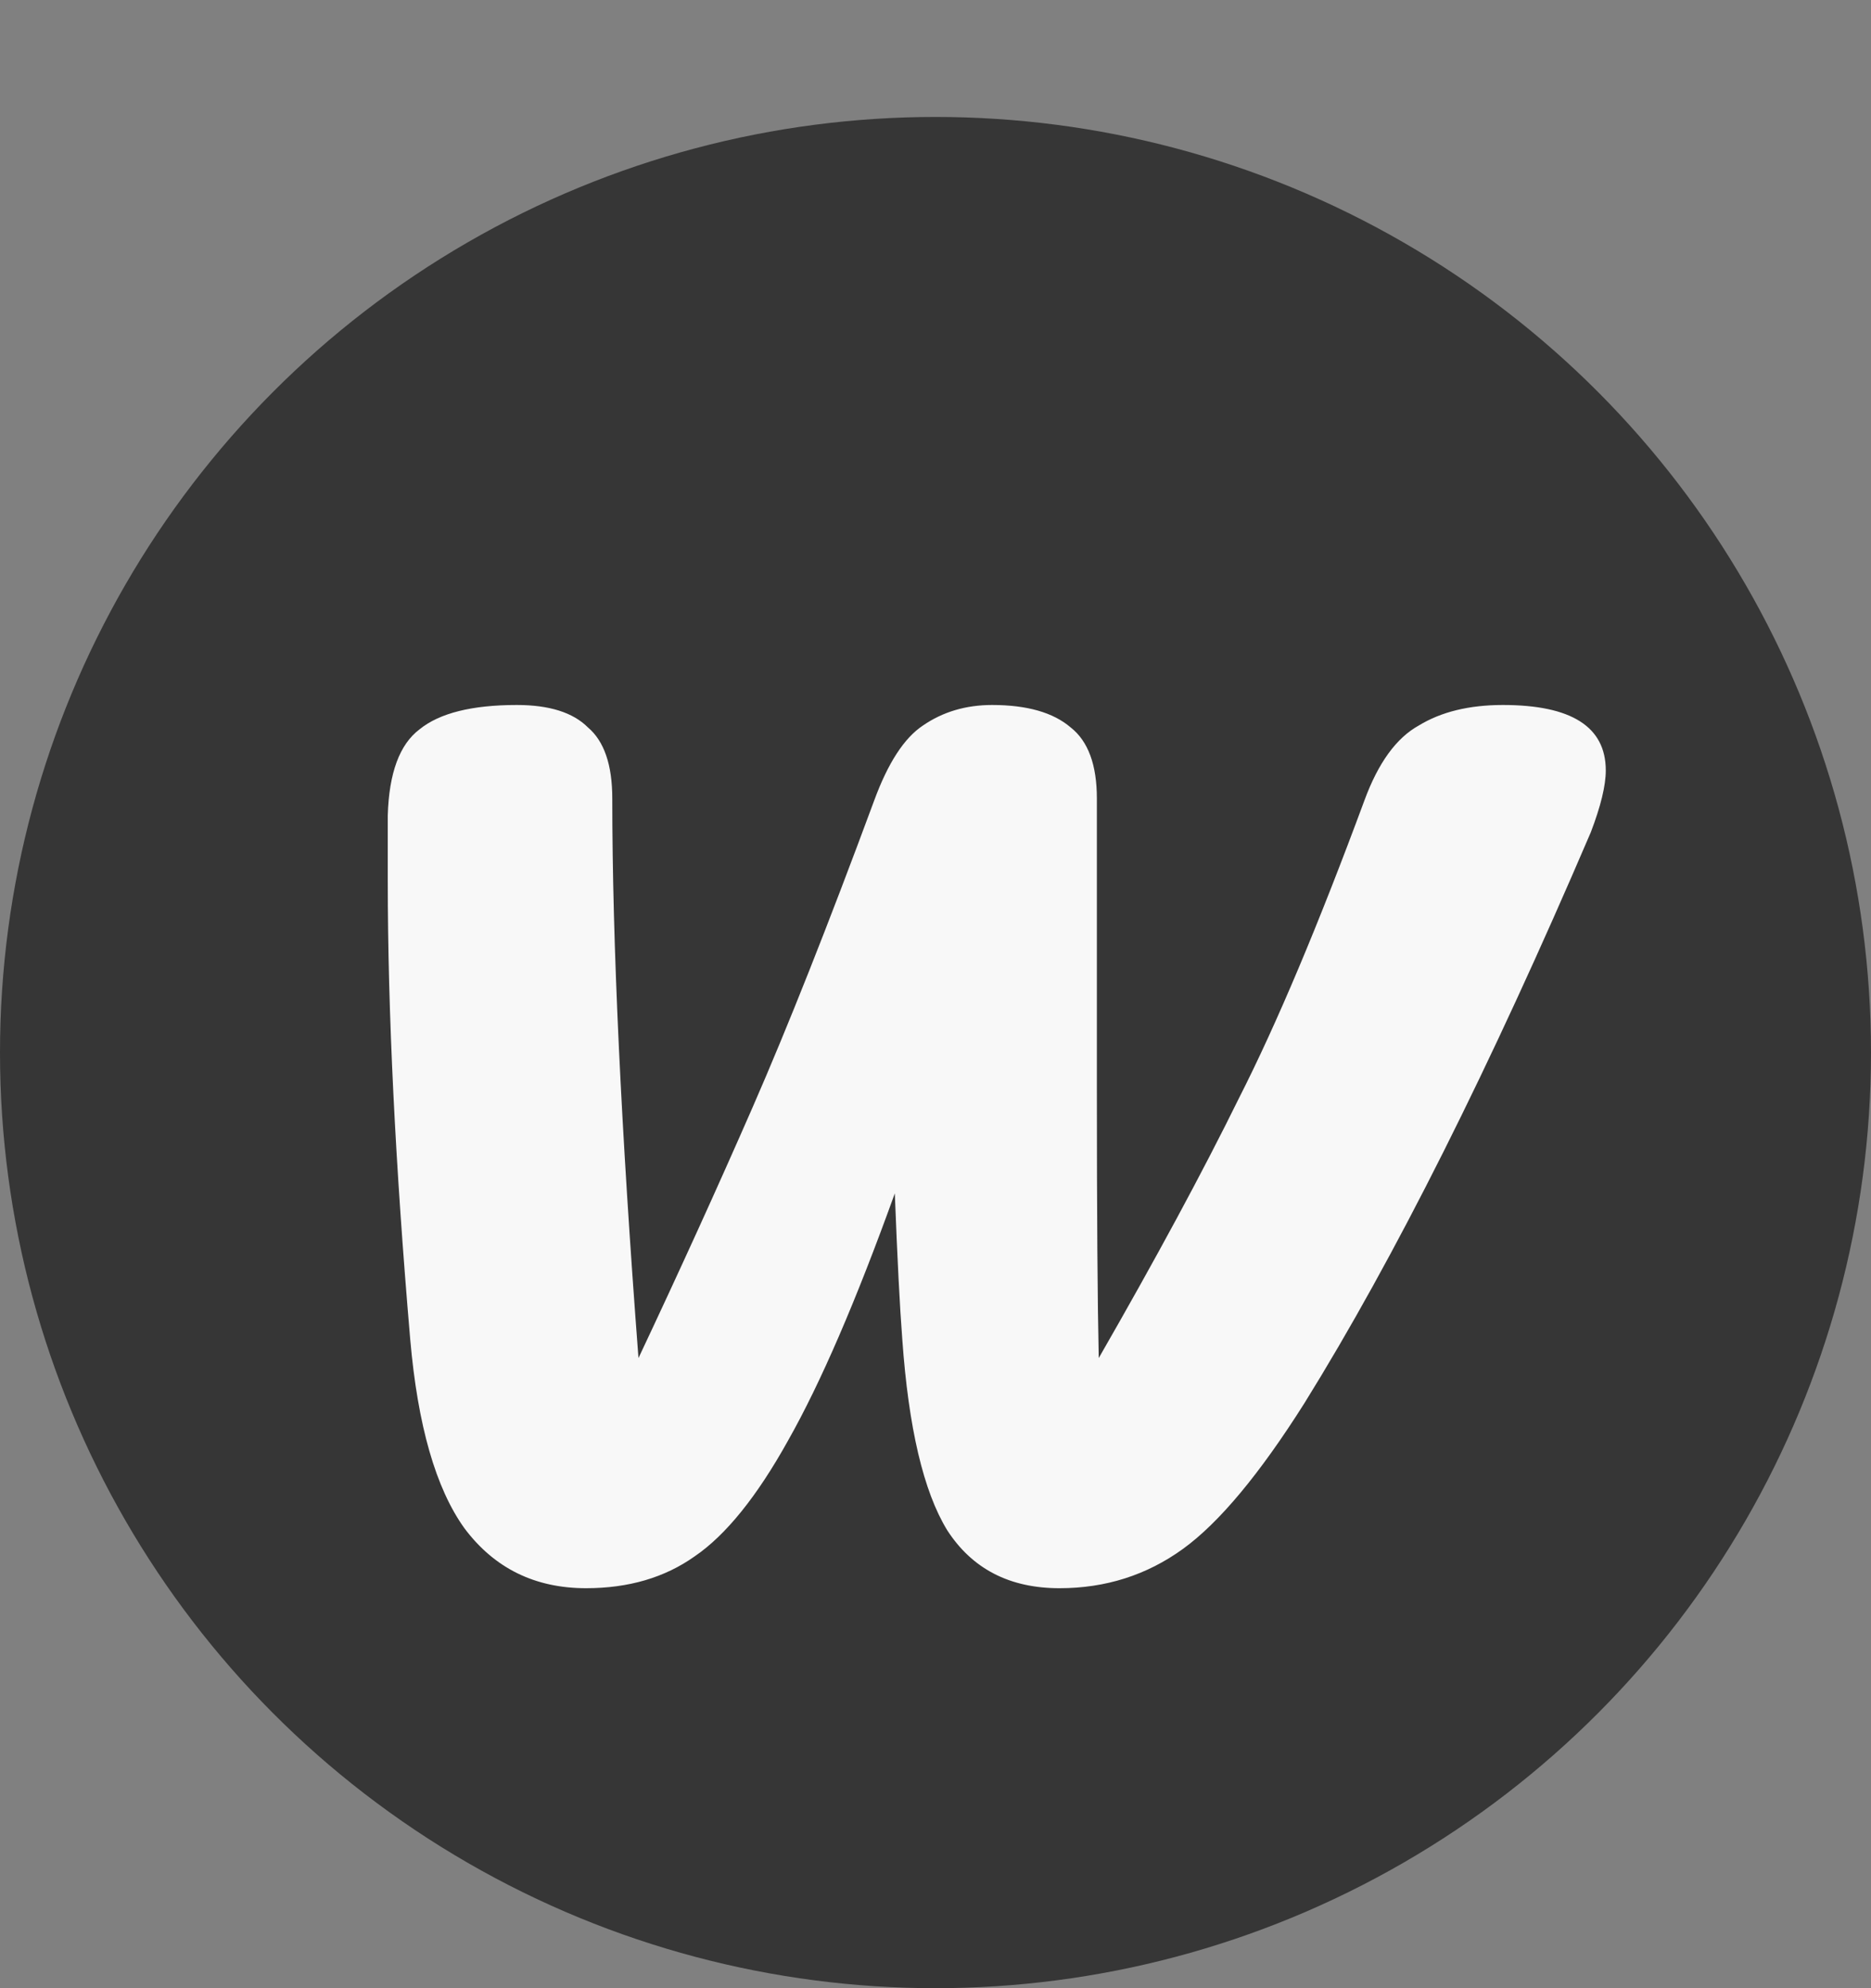
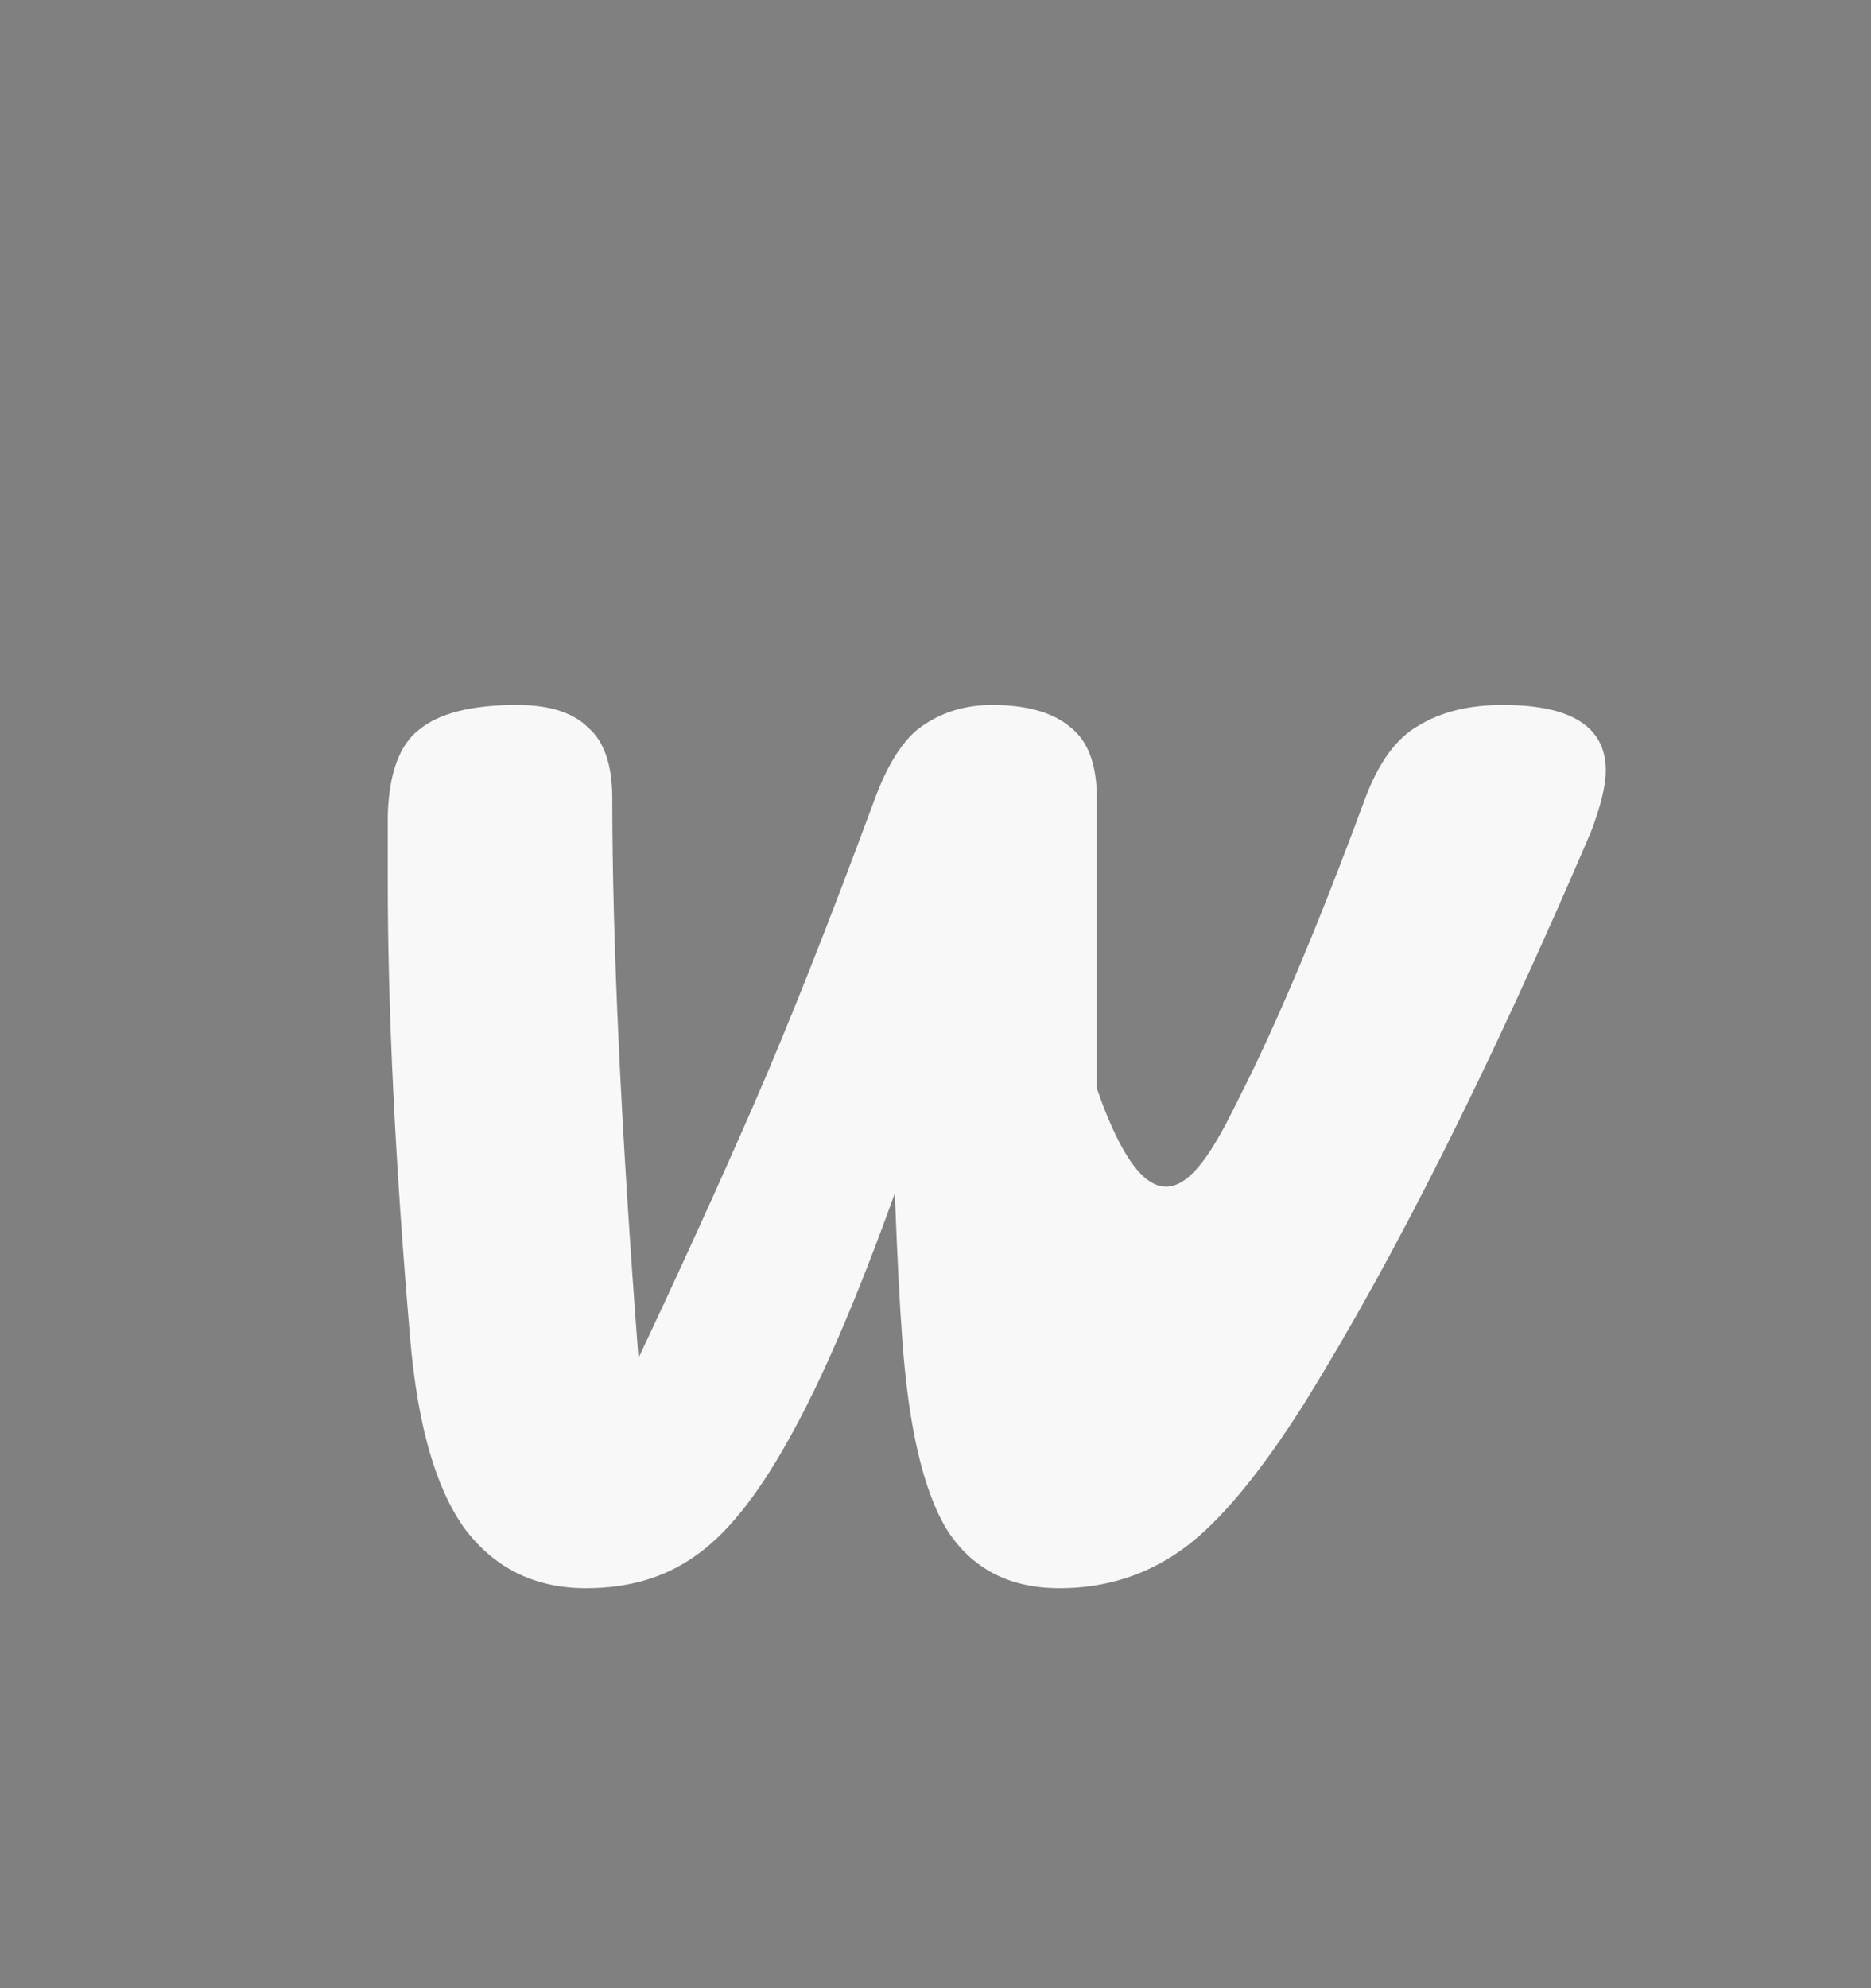
<svg xmlns="http://www.w3.org/2000/svg" width="32" height="34" viewBox="0 0 32 34" fill="none">
  <rect x="0" y="0" width="32" height="34" fill="#808080" stroke="none" />
-   <circle cx="16" cy="18" r="16" fill="#363636" />
-   <path d="M25.704 12.056C26.877 12.056 27.464 12.429 27.464 13.176C27.464 13.432 27.379 13.784 27.208 14.232C25.48 18.264 23.848 21.517 22.312 23.992C21.544 25.208 20.851 26.04 20.232 26.488C19.613 26.936 18.909 27.16 18.12 27.16C17.267 27.16 16.627 26.829 16.2 26.168C15.795 25.507 15.539 24.419 15.432 22.904C15.389 22.349 15.347 21.517 15.304 20.408C14.643 22.243 14.035 23.651 13.48 24.632C12.947 25.592 12.413 26.253 11.88 26.616C11.368 26.979 10.749 27.16 10.024 27.16C9.149 27.16 8.456 26.819 7.944 26.136C7.453 25.453 7.144 24.376 7.016 22.904C6.76 19.917 6.632 17.304 6.632 15.064V13.944C6.653 13.219 6.835 12.728 7.176 12.472C7.517 12.195 8.072 12.056 8.84 12.056C9.395 12.056 9.8 12.184 10.056 12.44C10.333 12.675 10.472 13.08 10.472 13.656C10.472 16.109 10.621 19.299 10.92 23.224C11.624 21.731 12.275 20.301 12.872 18.936C13.469 17.571 14.163 15.821 14.952 13.688C15.187 13.048 15.464 12.621 15.784 12.408C16.125 12.173 16.52 12.056 16.968 12.056C17.565 12.056 18.013 12.184 18.312 12.44C18.611 12.675 18.76 13.08 18.76 13.656V18.616C18.76 20.749 18.771 22.285 18.792 23.224C19.773 21.517 20.573 20.035 21.192 18.776C21.832 17.517 22.547 15.821 23.336 13.688C23.571 13.048 23.88 12.621 24.264 12.408C24.648 12.173 25.128 12.056 25.704 12.056Z" fill="#F8F8F8" />
+   <path d="M25.704 12.056C26.877 12.056 27.464 12.429 27.464 13.176C27.464 13.432 27.379 13.784 27.208 14.232C25.48 18.264 23.848 21.517 22.312 23.992C21.544 25.208 20.851 26.04 20.232 26.488C19.613 26.936 18.909 27.16 18.12 27.16C17.267 27.16 16.627 26.829 16.2 26.168C15.795 25.507 15.539 24.419 15.432 22.904C15.389 22.349 15.347 21.517 15.304 20.408C14.643 22.243 14.035 23.651 13.48 24.632C12.947 25.592 12.413 26.253 11.88 26.616C11.368 26.979 10.749 27.16 10.024 27.16C9.149 27.16 8.456 26.819 7.944 26.136C7.453 25.453 7.144 24.376 7.016 22.904C6.76 19.917 6.632 17.304 6.632 15.064V13.944C6.653 13.219 6.835 12.728 7.176 12.472C7.517 12.195 8.072 12.056 8.84 12.056C9.395 12.056 9.8 12.184 10.056 12.44C10.333 12.675 10.472 13.08 10.472 13.656C10.472 16.109 10.621 19.299 10.92 23.224C11.624 21.731 12.275 20.301 12.872 18.936C13.469 17.571 14.163 15.821 14.952 13.688C15.187 13.048 15.464 12.621 15.784 12.408C16.125 12.173 16.52 12.056 16.968 12.056C17.565 12.056 18.013 12.184 18.312 12.44C18.611 12.675 18.76 13.08 18.76 13.656V18.616C19.773 21.517 20.573 20.035 21.192 18.776C21.832 17.517 22.547 15.821 23.336 13.688C23.571 13.048 23.88 12.621 24.264 12.408C24.648 12.173 25.128 12.056 25.704 12.056Z" fill="#F8F8F8" />
</svg>